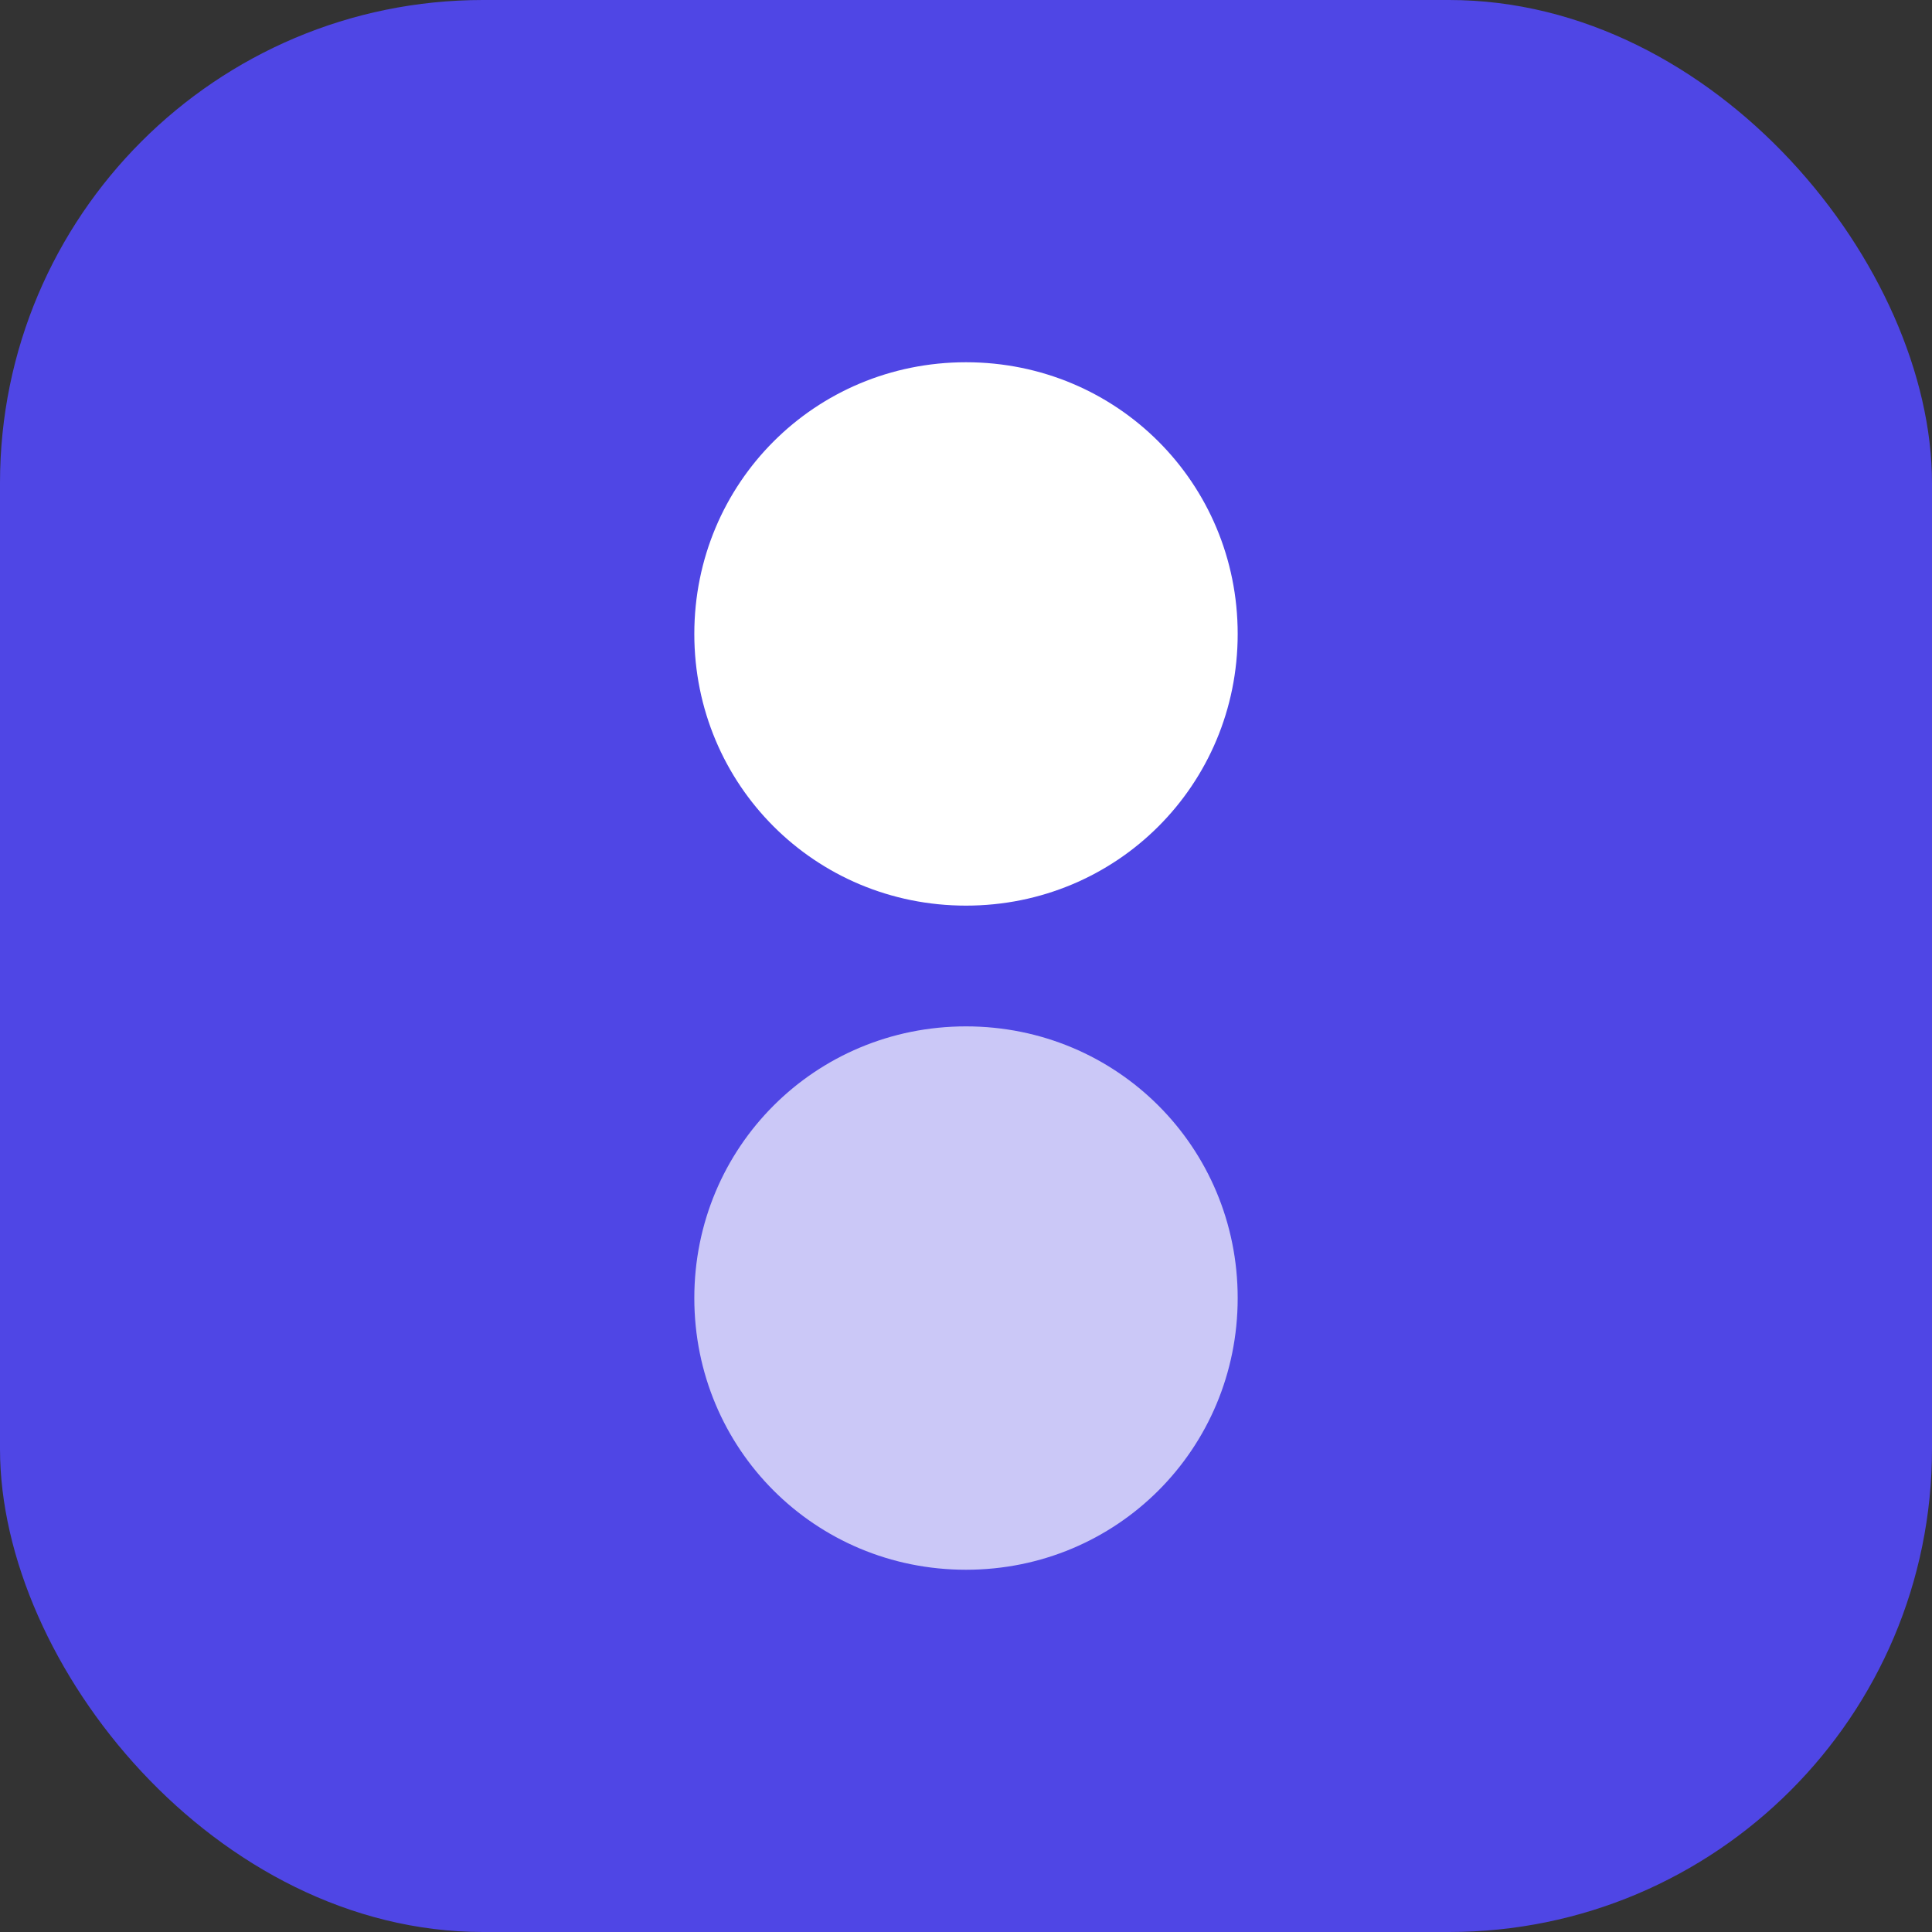
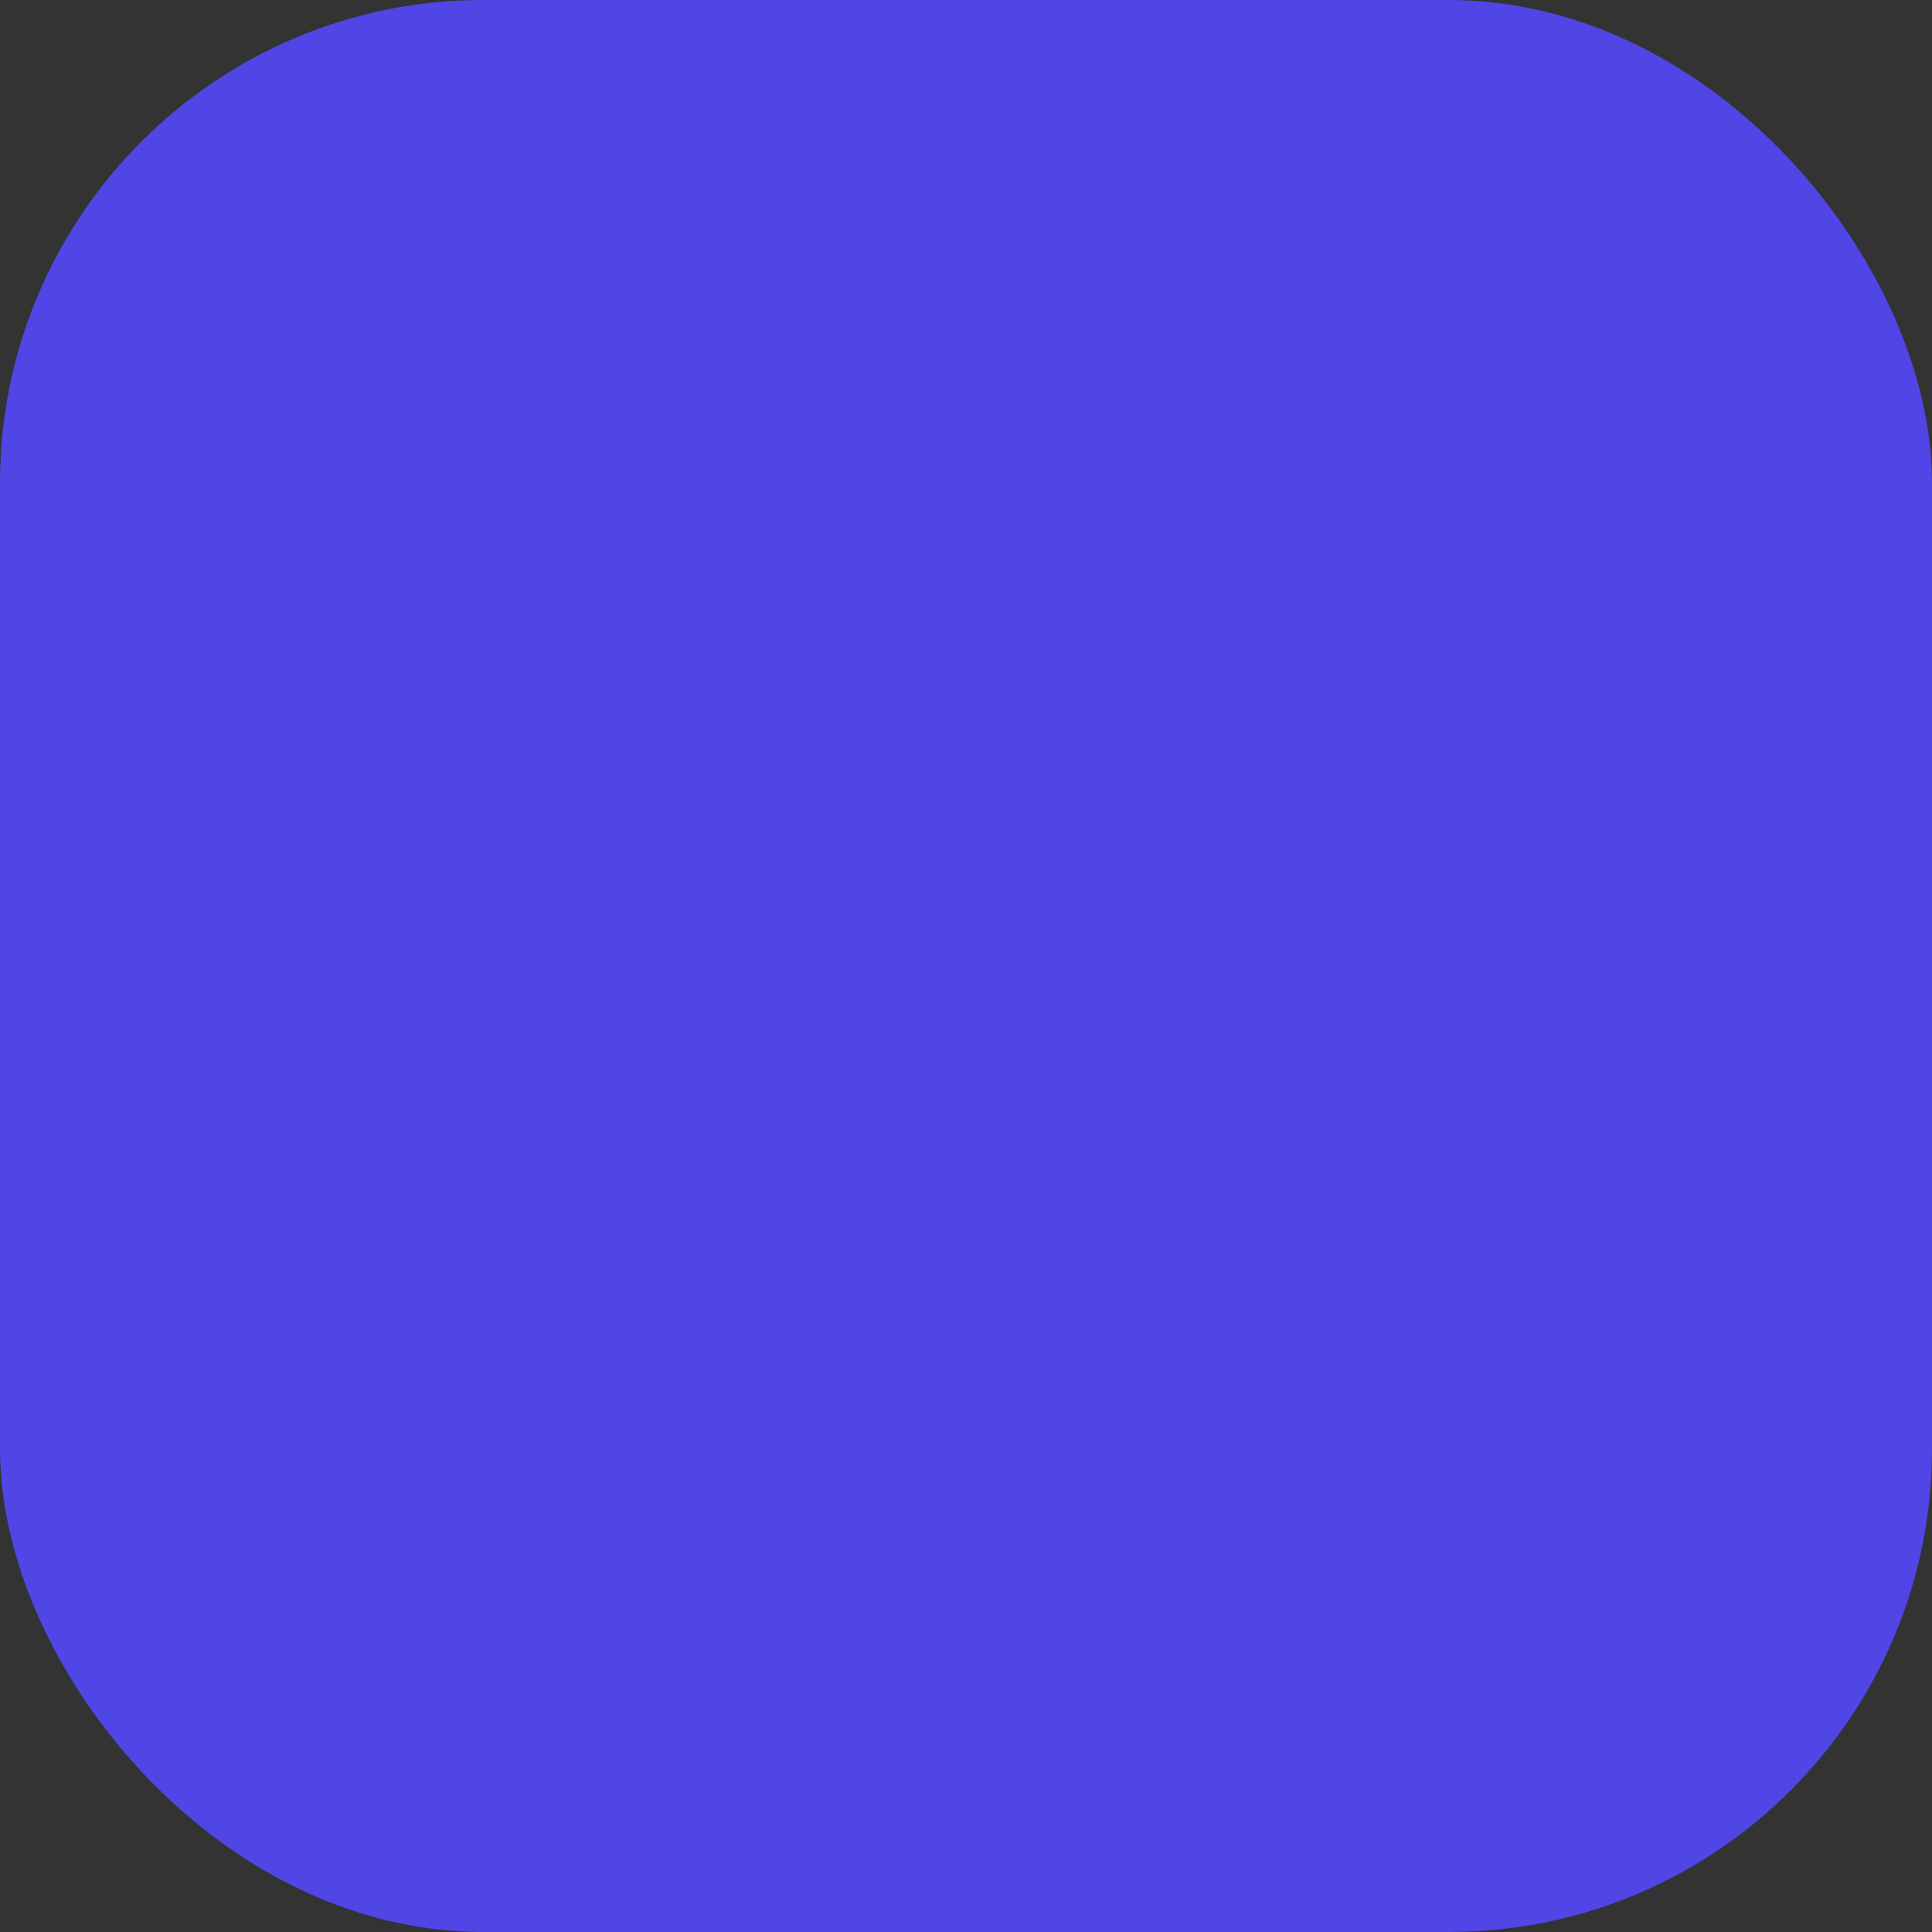
<svg xmlns="http://www.w3.org/2000/svg" width="32" height="32" viewBox="0 0 32 32" fill="none">
  <rect x="0" y="0" width="32" height="32" fill="#333333" stroke="none" />
  <rect width="32" height="32" rx="8" fill="#4f46e5" />
-   <path d="M16 6C18.5 6 20.5 8 20.5 10.5C20.5 13 18.5 15 16 15C13.5 15 11.5 13 11.5 10.5C11.5 8 13.5 6 16 6Z" fill="white" />
-   <path d="M16 17C18.5 17 20.5 19 20.5 21.5C20.5 24 18.5 26 16 26C13.5 26 11.5 24 11.5 21.5C11.5 19 13.5 17 16 17Z" fill="white" opacity="0.7" />
</svg>